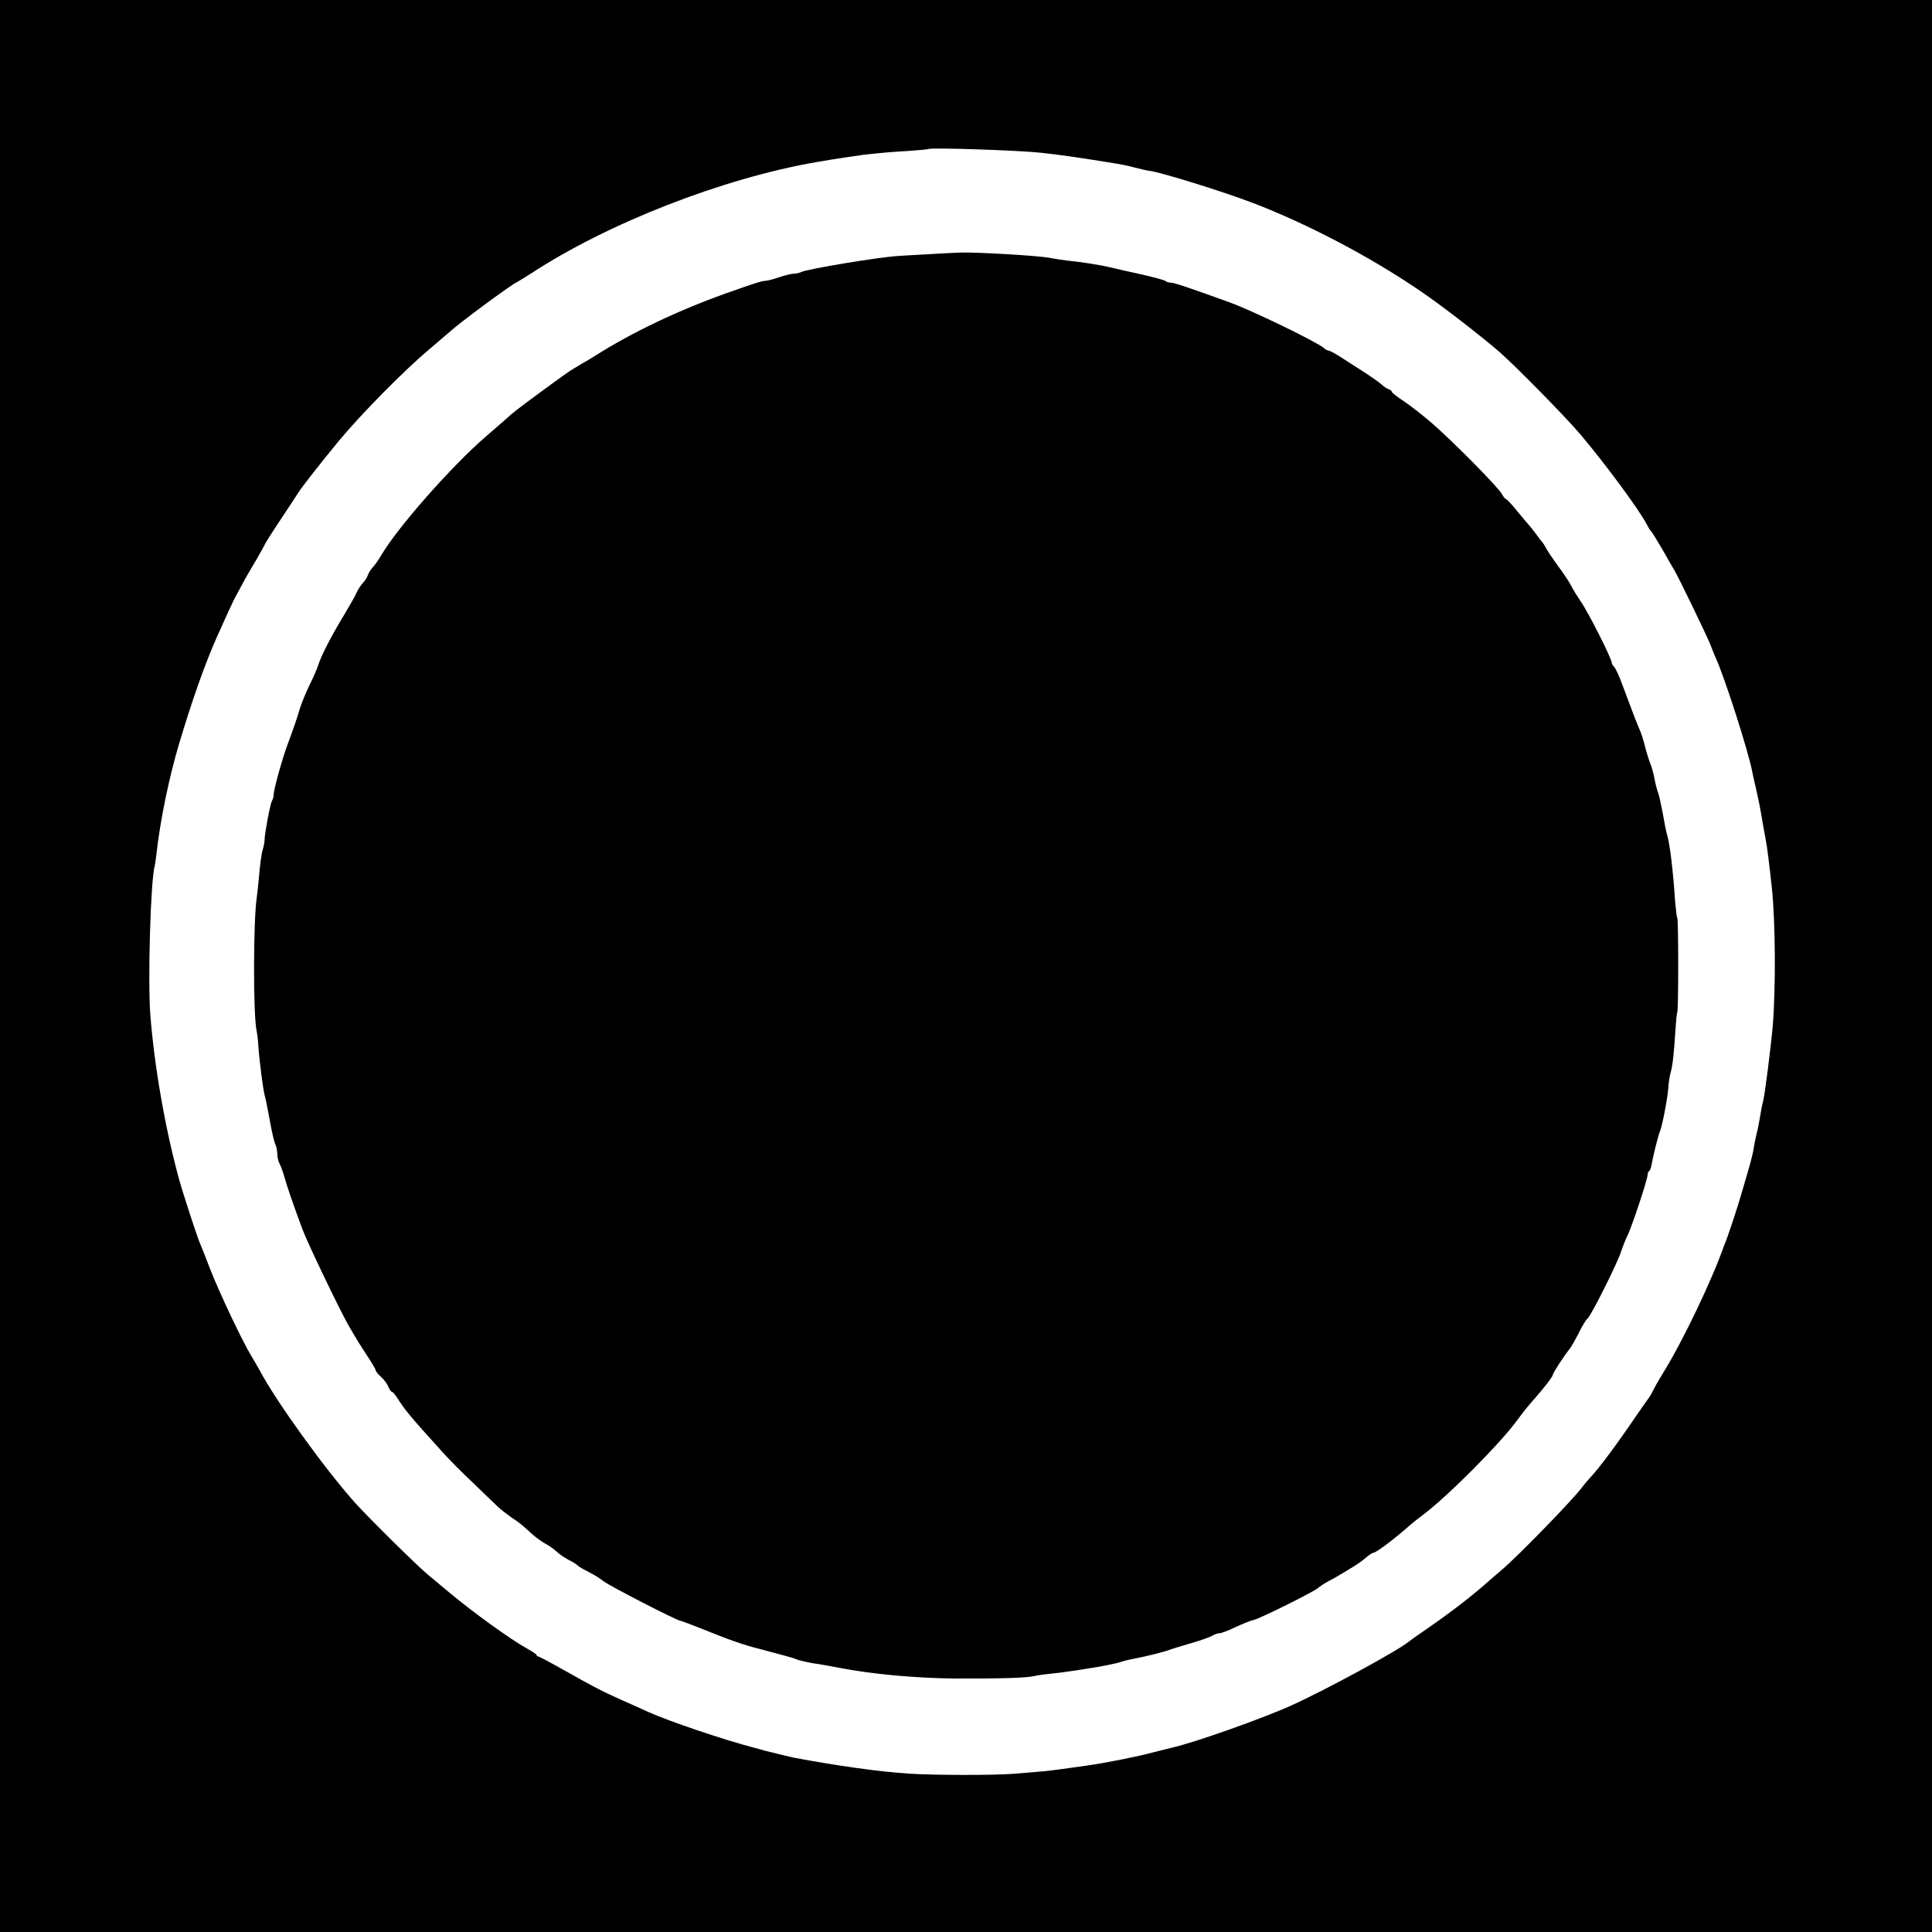
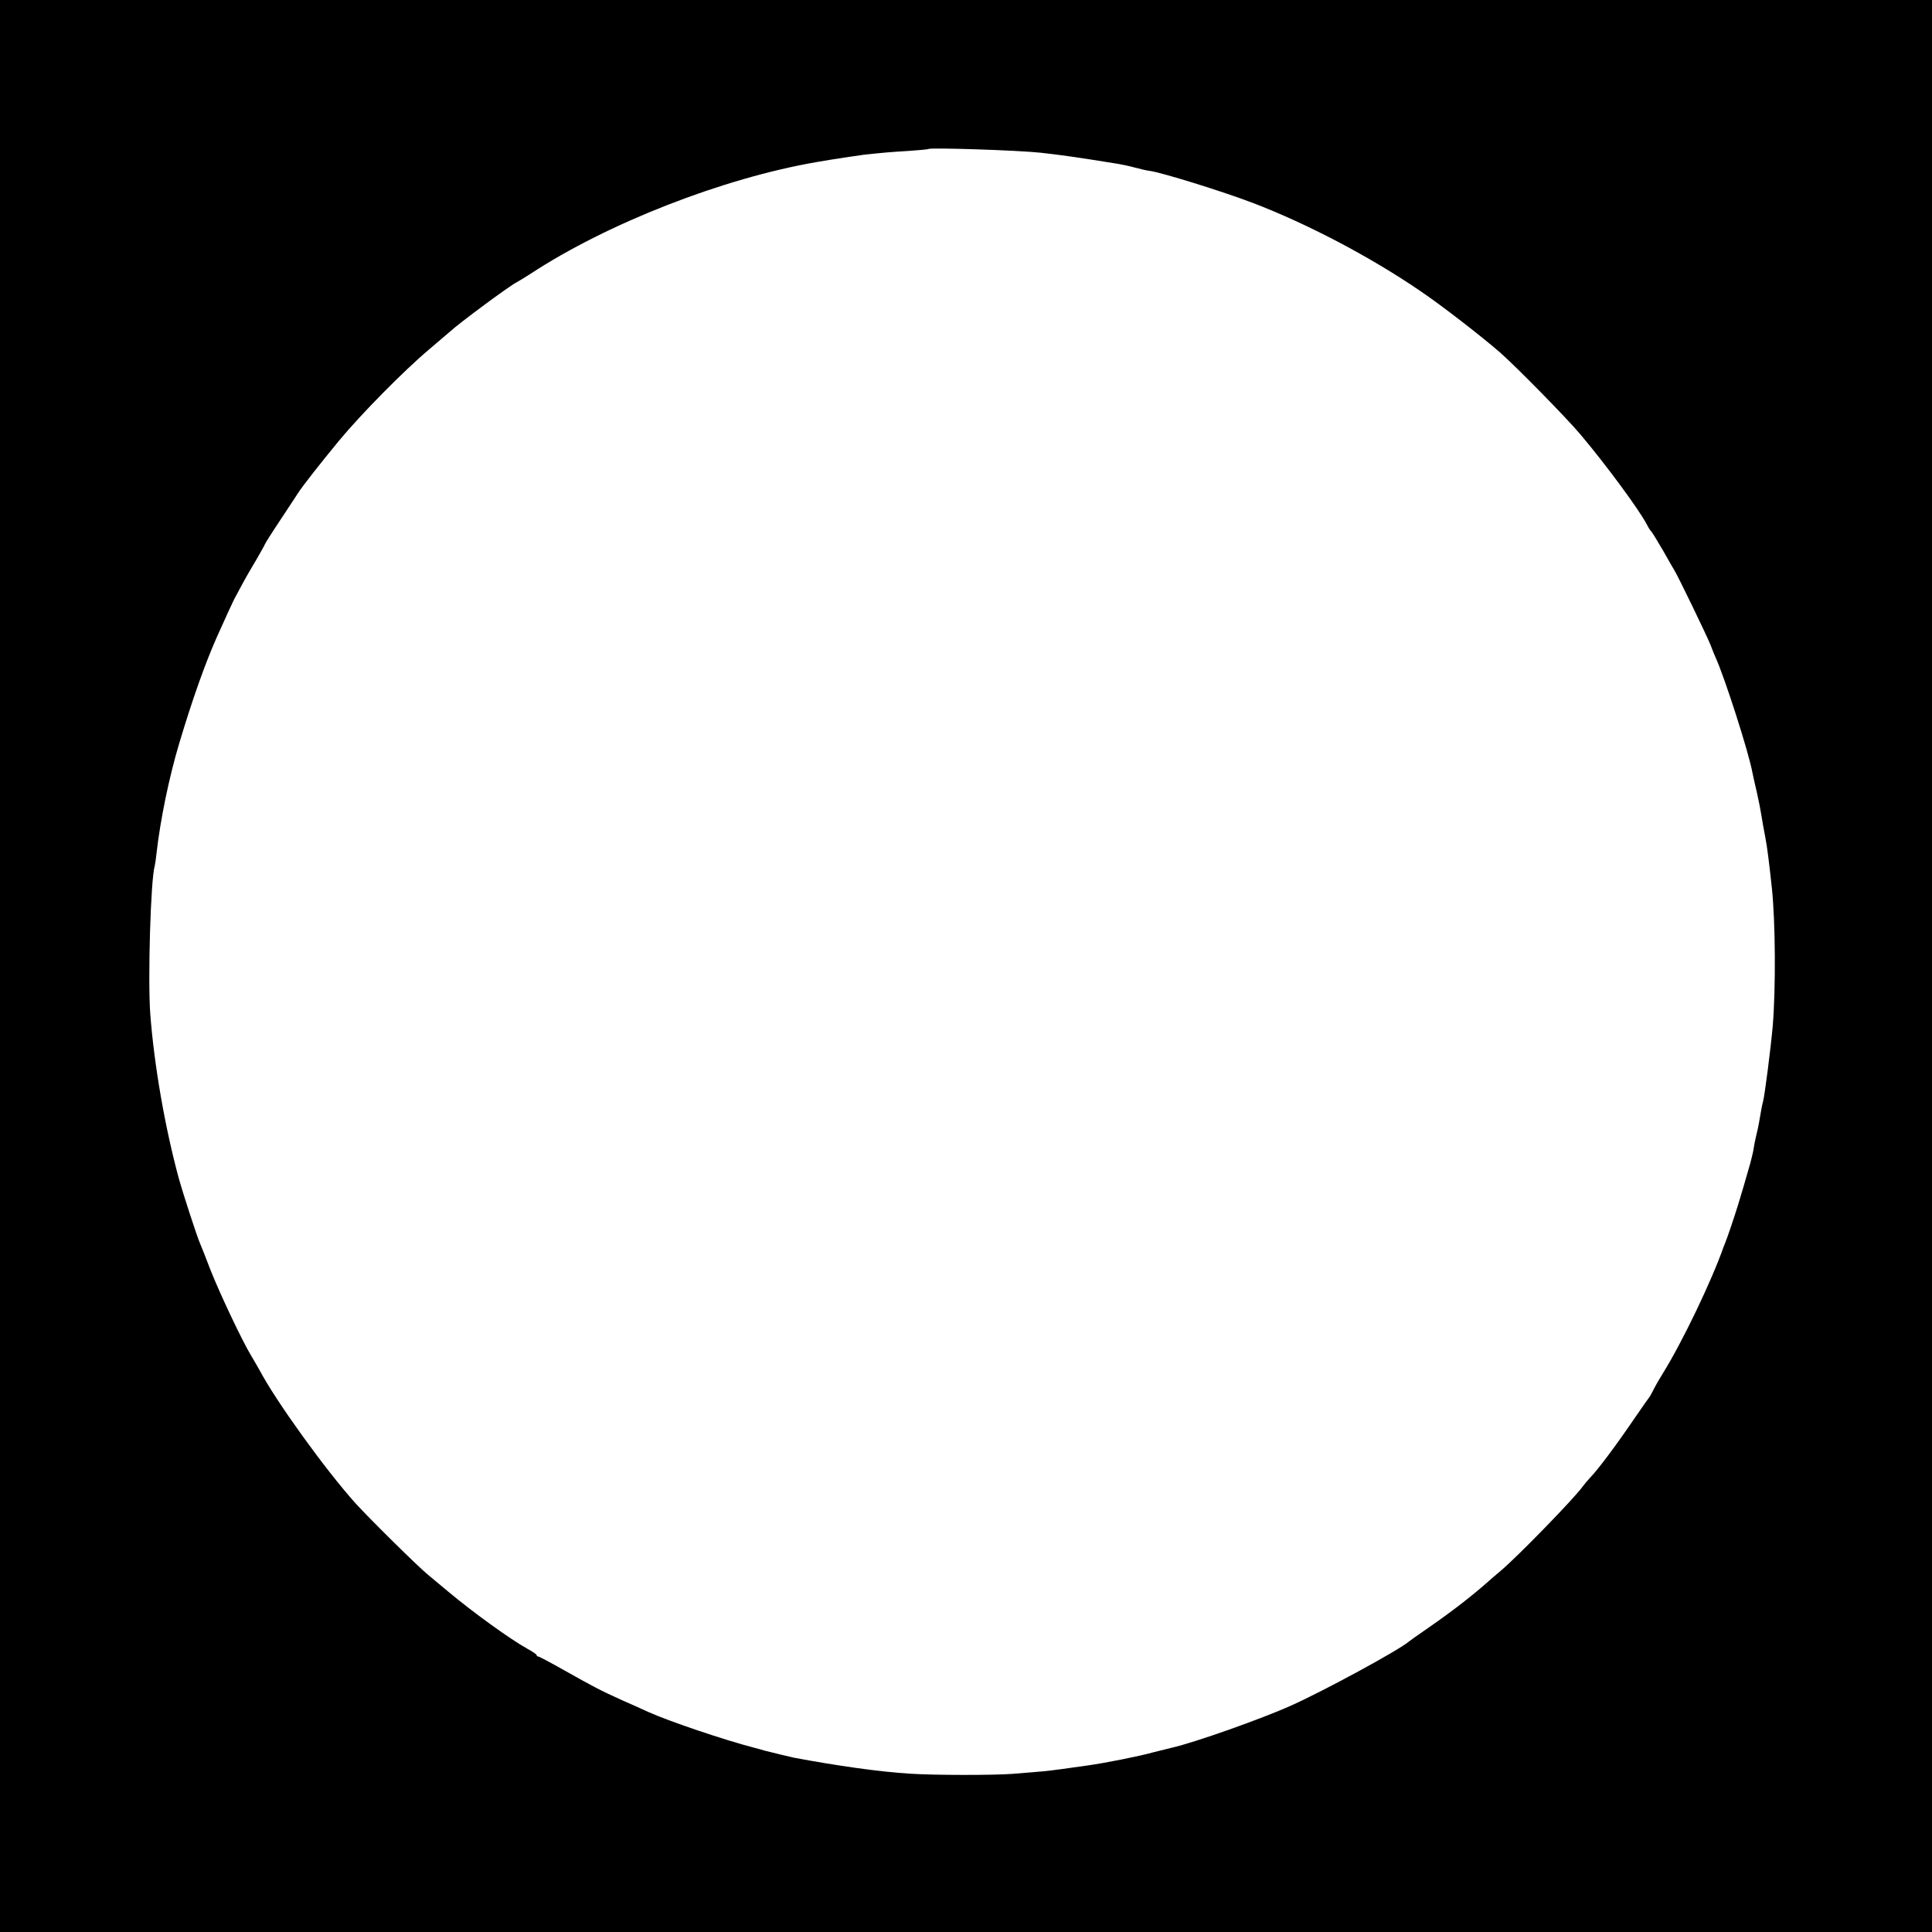
<svg xmlns="http://www.w3.org/2000/svg" version="1.0" width="1080pt" height="1080pt" viewBox="0 0 1080 1080" preserveAspectRatio="xMidYMid meet">
  <g transform="translate(0,1080) scale(0.1,-0.1)" fill="#000000" stroke="none">
    <path d="M0 5400 l0 -5400 5400 0 5400 0 0 5400 0 5400 -5400 0 -5400 0 0 -5400z m5820 4546 c115 -13 195 -24 430 -62 19 -3 62 -12 95 -21 33 -9 69 -17 81 -18 67 -9 406 -114 579 -180 305 -117 654 -300 935 -492 117 -79 339 -251 445 -343 93 -82 371 -365 451 -460 144 -171 328 -421 370 -502 9 -18 20 -35 24 -38 4 -3 33 -50 65 -105 31 -55 61 -107 66 -115 21 -34 181 -365 200 -413 11 -29 24 -61 29 -72 50 -108 186 -532 206 -643 3 -15 13 -62 24 -107 10 -44 21 -100 25 -125 8 -51 11 -65 24 -135 9 -44 21 -141 36 -280 20 -192 22 -556 5 -768 -11 -123 -45 -393 -55 -427 -5 -17 -12 -57 -21 -110 -3 -19 -10 -53 -16 -75 -5 -22 -12 -53 -14 -70 -2 -16 -11 -55 -19 -85 -37 -130 -46 -159 -69 -235 -24 -77 -60 -184 -73 -215 -3 -8 -7 -17 -8 -20 -64 -184 -229 -529 -337 -703 -18 -29 -42 -70 -53 -92 -11 -22 -22 -42 -25 -45 -3 -3 -36 -51 -75 -107 -111 -163 -206 -290 -253 -340 -17 -18 -37 -42 -45 -53 -45 -64 -364 -392 -457 -470 -29 -25 -58 -49 -64 -55 -91 -81 -202 -168 -345 -267 -53 -36 -100 -70 -106 -75 -58 -49 -470 -273 -655 -356 -166 -75 -542 -208 -670 -237 -30 -7 -77 -19 -105 -26 -78 -22 -271 -60 -365 -73 -47 -7 -114 -16 -150 -21 -36 -5 -92 -12 -125 -14 -33 -3 -98 -8 -145 -12 -107 -8 -438 -8 -573 1 -168 10 -413 45 -652 90 -17 4 -119 28 -165 40 -8 3 -31 9 -50 14 -174 45 -480 149 -596 201 -23 11 -88 40 -145 65 -122 55 -160 75 -332 172 -71 40 -133 73 -138 73 -5 0 -9 3 -9 8 0 4 -24 20 -53 36 -97 54 -304 204 -438 316 -36 30 -90 75 -120 100 -64 54 -322 309 -403 398 -170 190 -443 569 -534 741 -7 13 -28 49 -47 81 -51 84 -176 348 -230 485 -25 66 -50 129 -55 140 -16 34 -98 286 -121 370 -77 284 -137 629 -159 917 -14 195 2 750 25 828 2 8 7 40 10 70 21 186 70 425 127 615 73 244 145 448 213 600 56 124 86 190 94 205 4 8 24 44 43 80 19 36 56 100 82 143 25 43 46 81 46 83 0 3 39 65 87 137 48 73 92 139 98 149 22 36 135 179 229 293 125 151 366 395 504 511 58 49 110 94 116 99 49 46 339 261 376 278 8 4 42 25 75 46 431 283 1077 535 1600 625 84 15 232 37 264 41 112 12 146 15 246 21 61 4 112 9 115 11 10 9 504 -7 630 -21z" />
-     <path d="M5175 9378 c-77 -4 -147 -8 -155 -9 -106 -6 -510 -73 -542 -90 -10 -5 -28 -9 -41 -9 -13 0 -50 -9 -82 -20 -32 -11 -67 -20 -78 -20 -18 0 -64 -15 -222 -71 -263 -94 -520 -216 -727 -347 -14 -9 -48 -30 -75 -45 -70 -41 -71 -41 -256 -177 -100 -74 -134 -100 -166 -130 -9 -8 -61 -54 -116 -101 -191 -165 -496 -511 -585 -665 -14 -24 -35 -54 -47 -66 -11 -13 -24 -33 -27 -44 -4 -12 -17 -33 -30 -46 -12 -14 -28 -38 -34 -54 -7 -16 -37 -69 -67 -119 -70 -115 -129 -229 -145 -280 -7 -22 -29 -74 -50 -115 -20 -41 -45 -102 -55 -135 -15 -52 -37 -115 -65 -190 -30 -79 -80 -257 -80 -286 0 -10 -4 -27 -10 -37 -10 -18 -41 -184 -41 -217 0 -11 -4 -33 -9 -50 -9 -29 -17 -90 -25 -185 -2 -25 -7 -65 -10 -90 -19 -127 -20 -648 -1 -740 4 -19 9 -57 10 -85 6 -87 27 -249 36 -280 5 -16 18 -81 29 -143 11 -62 25 -121 31 -131 5 -11 10 -34 10 -51 0 -18 6 -44 14 -58 8 -15 19 -47 26 -72 13 -48 49 -153 100 -290 27 -74 207 -449 256 -535 43 -75 62 -106 111 -181 24 -36 43 -69 43 -74 0 -5 13 -22 29 -36 16 -14 35 -39 41 -55 7 -16 16 -29 20 -29 5 0 18 -15 29 -32 49 -76 68 -99 256 -307 33 -37 109 -114 170 -171 60 -58 122 -117 138 -133 16 -15 50 -41 75 -59 49 -33 51 -34 117 -94 22 -20 56 -44 75 -54 19 -10 47 -30 61 -43 14 -14 44 -34 66 -46 23 -11 47 -26 54 -34 8 -7 36 -23 62 -36 27 -13 62 -35 79 -49 28 -24 413 -222 431 -222 4 0 65 -23 135 -51 149 -60 221 -85 317 -109 117 -31 187 -50 196 -55 9 -6 90 -24 129 -28 14 -2 63 -11 110 -20 186 -36 428 -58 648 -60 254 -1 391 3 441 13 20 5 63 11 96 14 33 3 76 9 95 12 19 2 64 9 100 15 93 14 171 30 200 40 14 5 48 13 75 18 60 11 172 39 200 51 11 4 63 20 115 35 52 15 105 34 117 41 12 8 30 14 40 14 10 0 50 15 89 34 39 18 85 37 102 40 35 8 335 157 360 179 9 8 36 26 60 39 24 12 58 32 76 43 18 11 48 29 66 40 18 11 48 32 65 47 18 16 37 28 42 28 16 0 123 81 208 157 14 12 42 34 62 49 142 105 443 408 539 541 17 24 49 65 72 91 67 75 122 146 122 156 0 10 64 108 91 141 10 11 33 52 53 91 19 39 42 77 51 84 20 16 171 318 189 379 8 25 24 65 35 87 24 49 111 311 111 336 0 9 4 19 9 22 5 3 11 20 14 38 8 47 36 160 46 183 13 30 42 181 47 244 2 31 8 69 13 86 11 35 19 112 27 239 3 50 7 93 10 97 7 11 7 516 0 527 -3 5 -8 47 -12 93 -12 178 -29 317 -44 369 -6 19 -17 75 -25 123 -9 48 -20 100 -26 115 -6 15 -15 50 -20 77 -5 28 -15 66 -23 85 -8 19 -22 64 -31 100 -9 36 -23 79 -31 95 -13 29 -35 86 -96 250 -16 44 -36 87 -44 96 -8 8 -14 19 -14 23 0 24 -132 285 -175 346 -17 25 -41 63 -52 85 -11 22 -44 72 -73 110 -28 39 -59 84 -67 100 -9 17 -19 32 -22 35 -4 3 -18 21 -31 40 -14 19 -32 42 -40 51 -8 8 -39 46 -69 82 -30 37 -58 67 -63 67 -4 0 -14 13 -22 28 -18 35 -273 294 -390 395 -49 43 -120 98 -157 123 -38 25 -69 49 -69 54 0 5 -8 11 -17 14 -10 3 -29 16 -43 29 -14 12 -60 45 -103 72 -43 28 -101 65 -129 83 -27 17 -55 32 -61 32 -6 0 -18 6 -26 14 -40 35 -403 211 -531 257 -216 78 -307 109 -325 109 -12 0 -25 4 -30 9 -6 5 -64 21 -130 36 -66 14 -147 33 -181 41 -59 14 -172 31 -244 38 -19 2 -62 9 -95 15 -65 12 -406 32 -495 29 -30 -1 -118 -5 -195 -10z" />
  </g>
</svg>